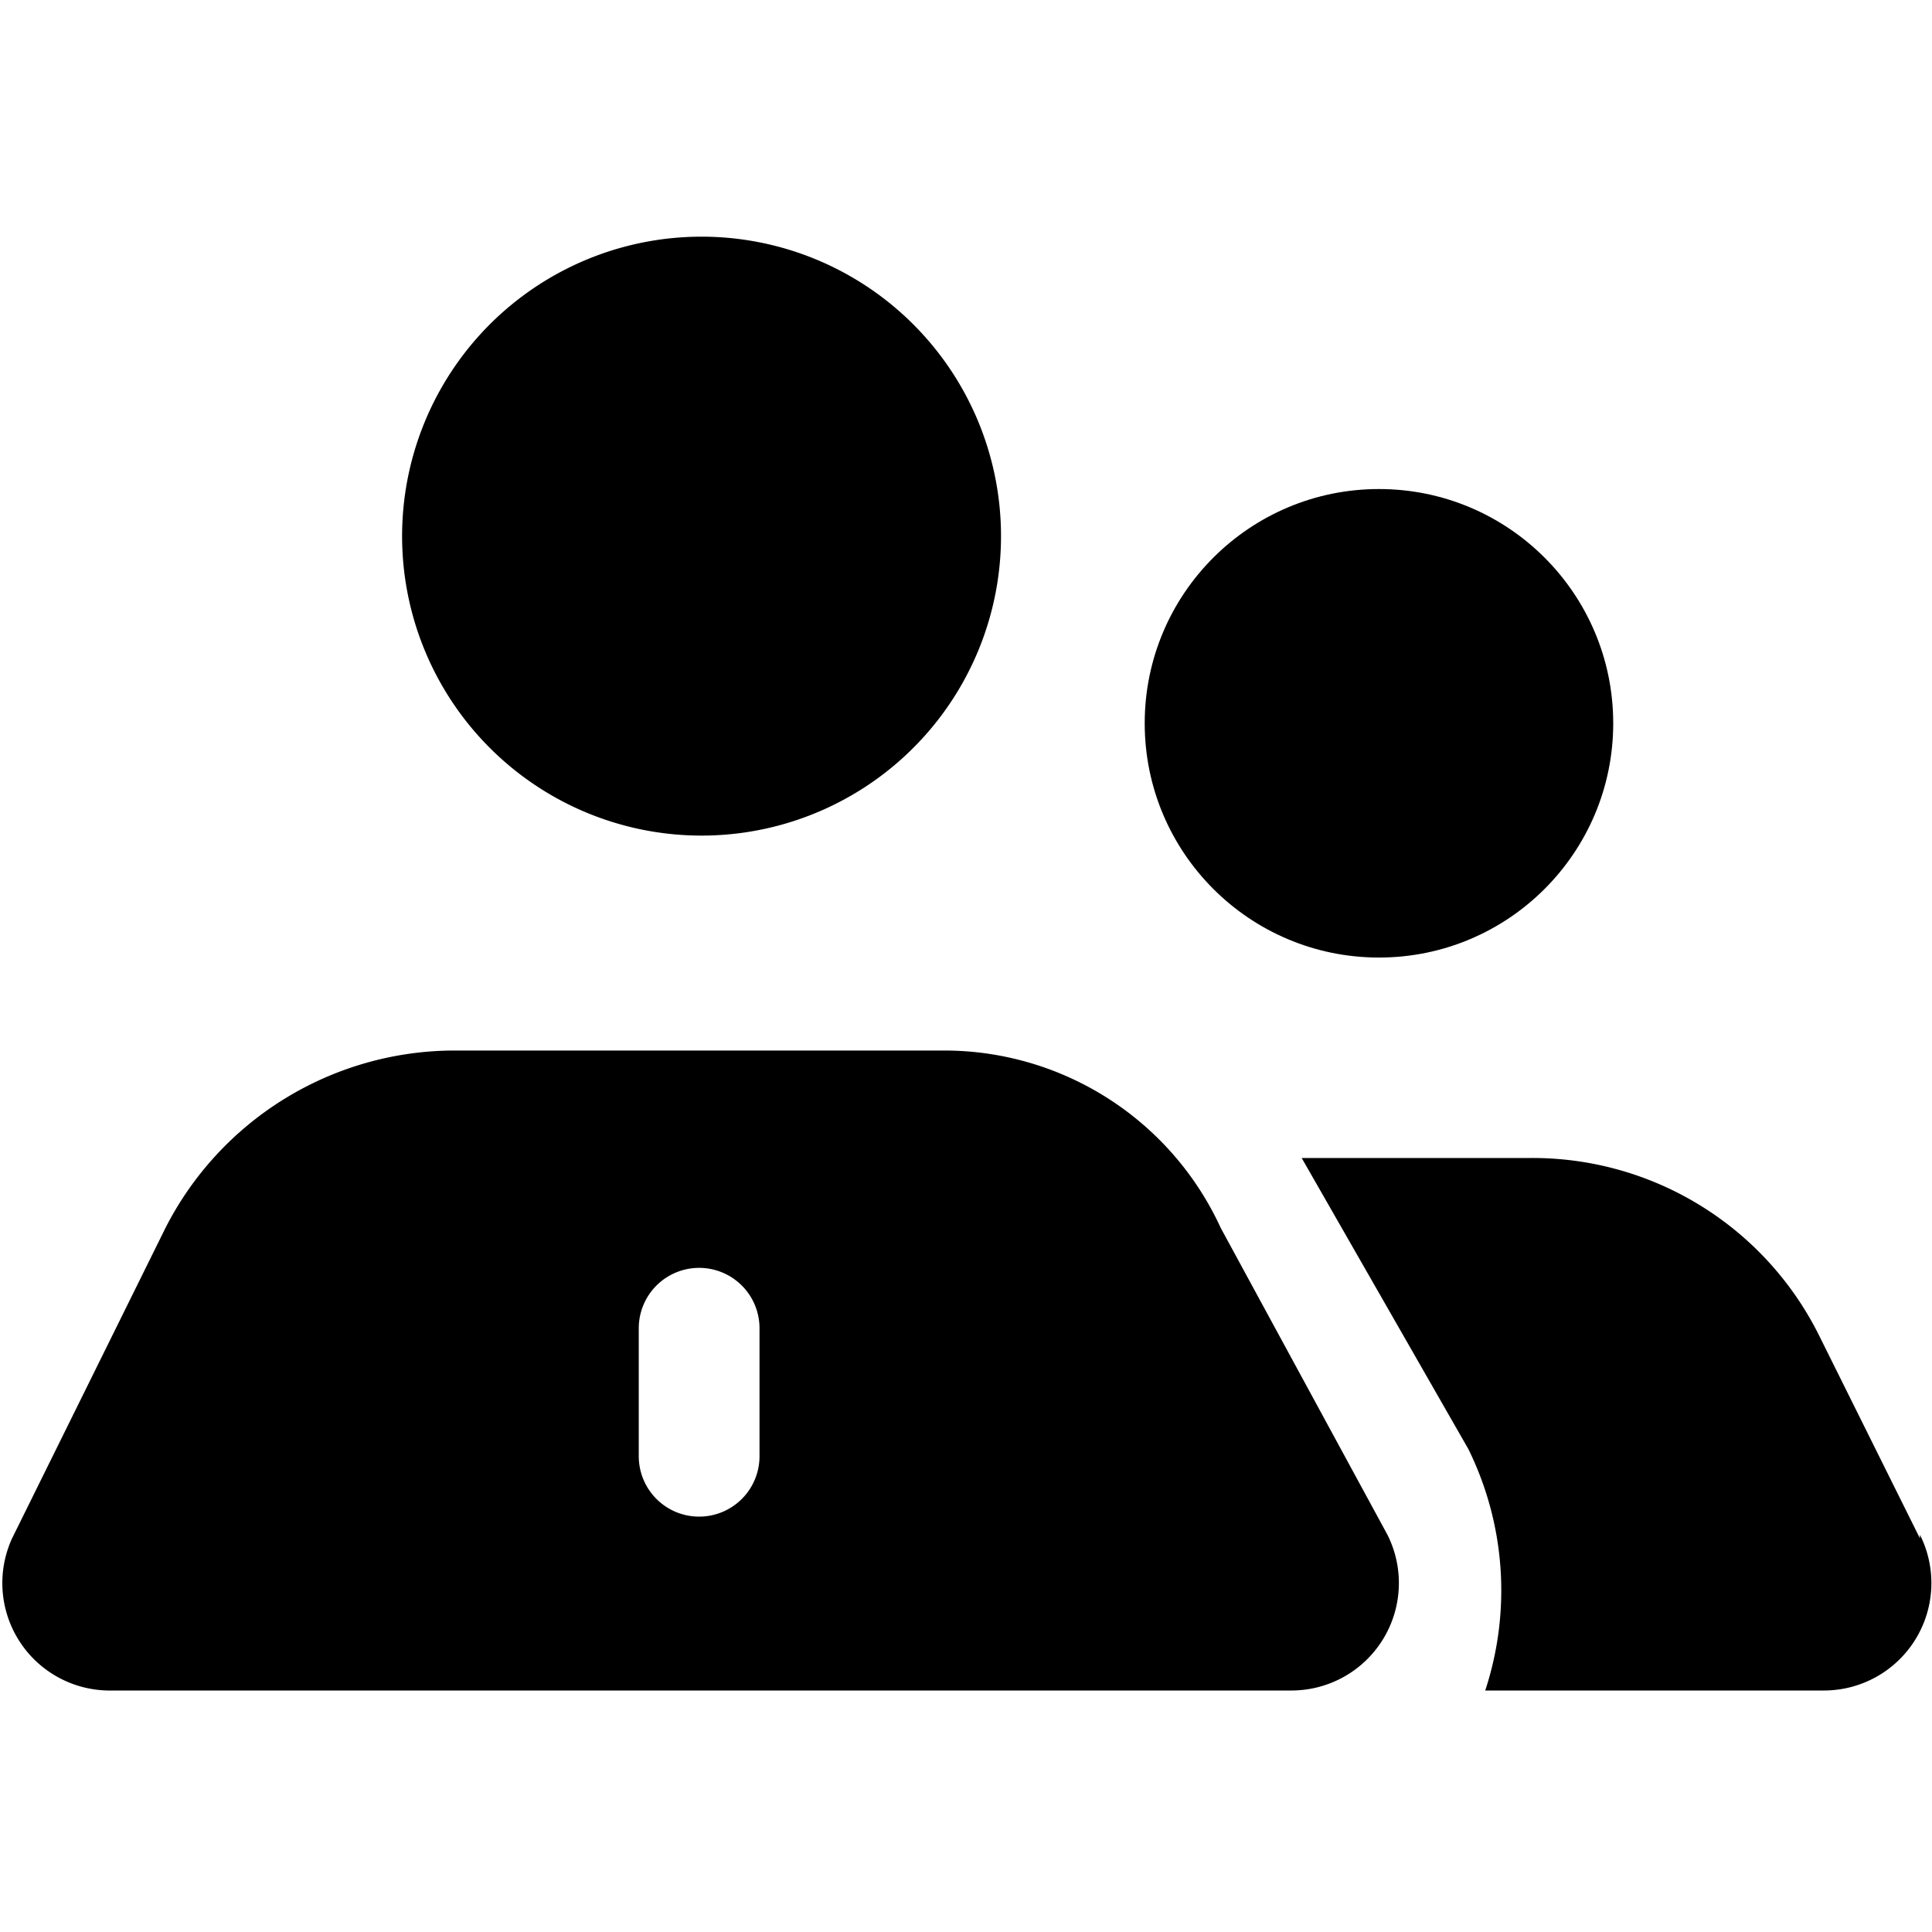
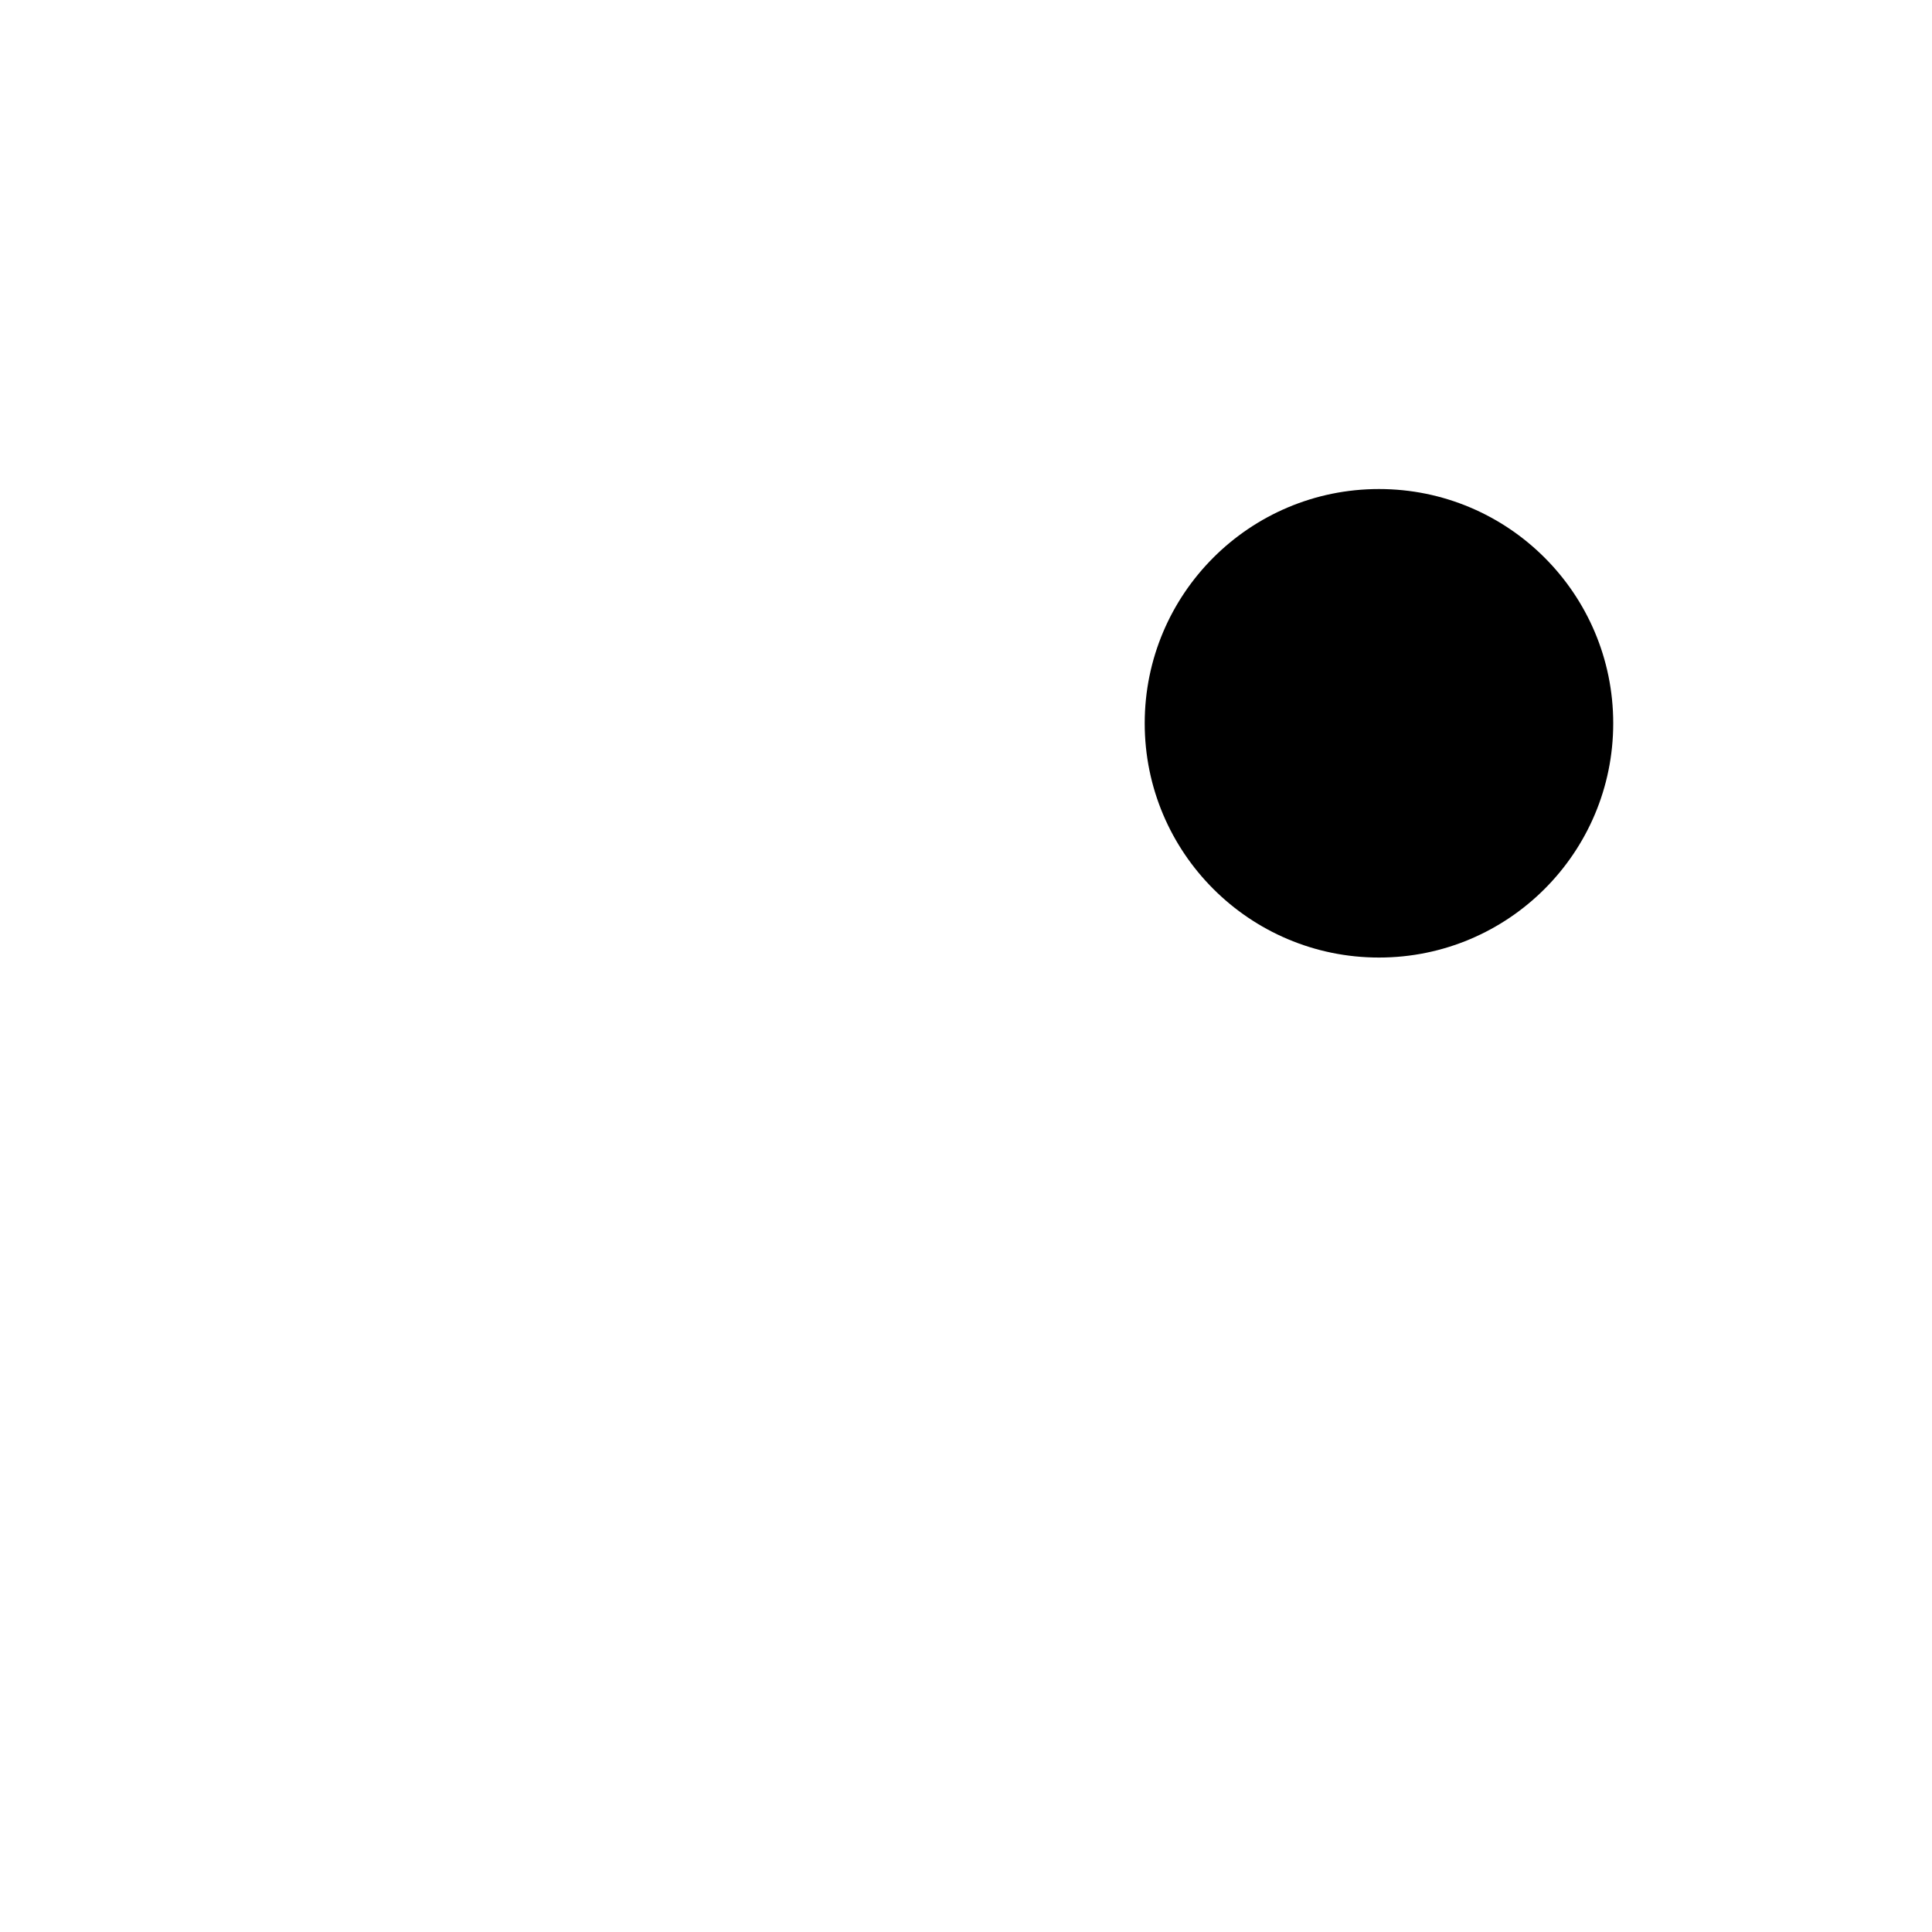
<svg xmlns="http://www.w3.org/2000/svg" viewBox="0 0 16 16">
-   <path d="M5.81 6.92a2.48 2.48 0 1 0-2.48-2.47 2.48 2.48 0 0 0 2.48 2.47Z" />
  <circle cx="11.42" cy="5.99" r="1.94" />
-   <path d="M10.11 10.17A2.52 2.52 0 0 0 7.82 8.7H3.76a2.69 2.69 0 0 0-2.39 1.47L.1 12.74A.89.89 0 0 0 .89 14h9.81a.89.89 0 0 0 .79-1.29Zm-3.82 1.89a.5.5 0 0 1-.5.5.5.5 0 0 1-.5-.5V11a.5.5 0 0 1 .5-.5.5.5 0 0 1 .5.5Zm9.61.68-.84-1.69a2.65 2.65 0 0 0-2.38-1.46h-1.9L12.16 12a2.65 2.65 0 0 1 .14 2h2.81a.89.89 0 0 0 .79-1.29Z" />
</svg>